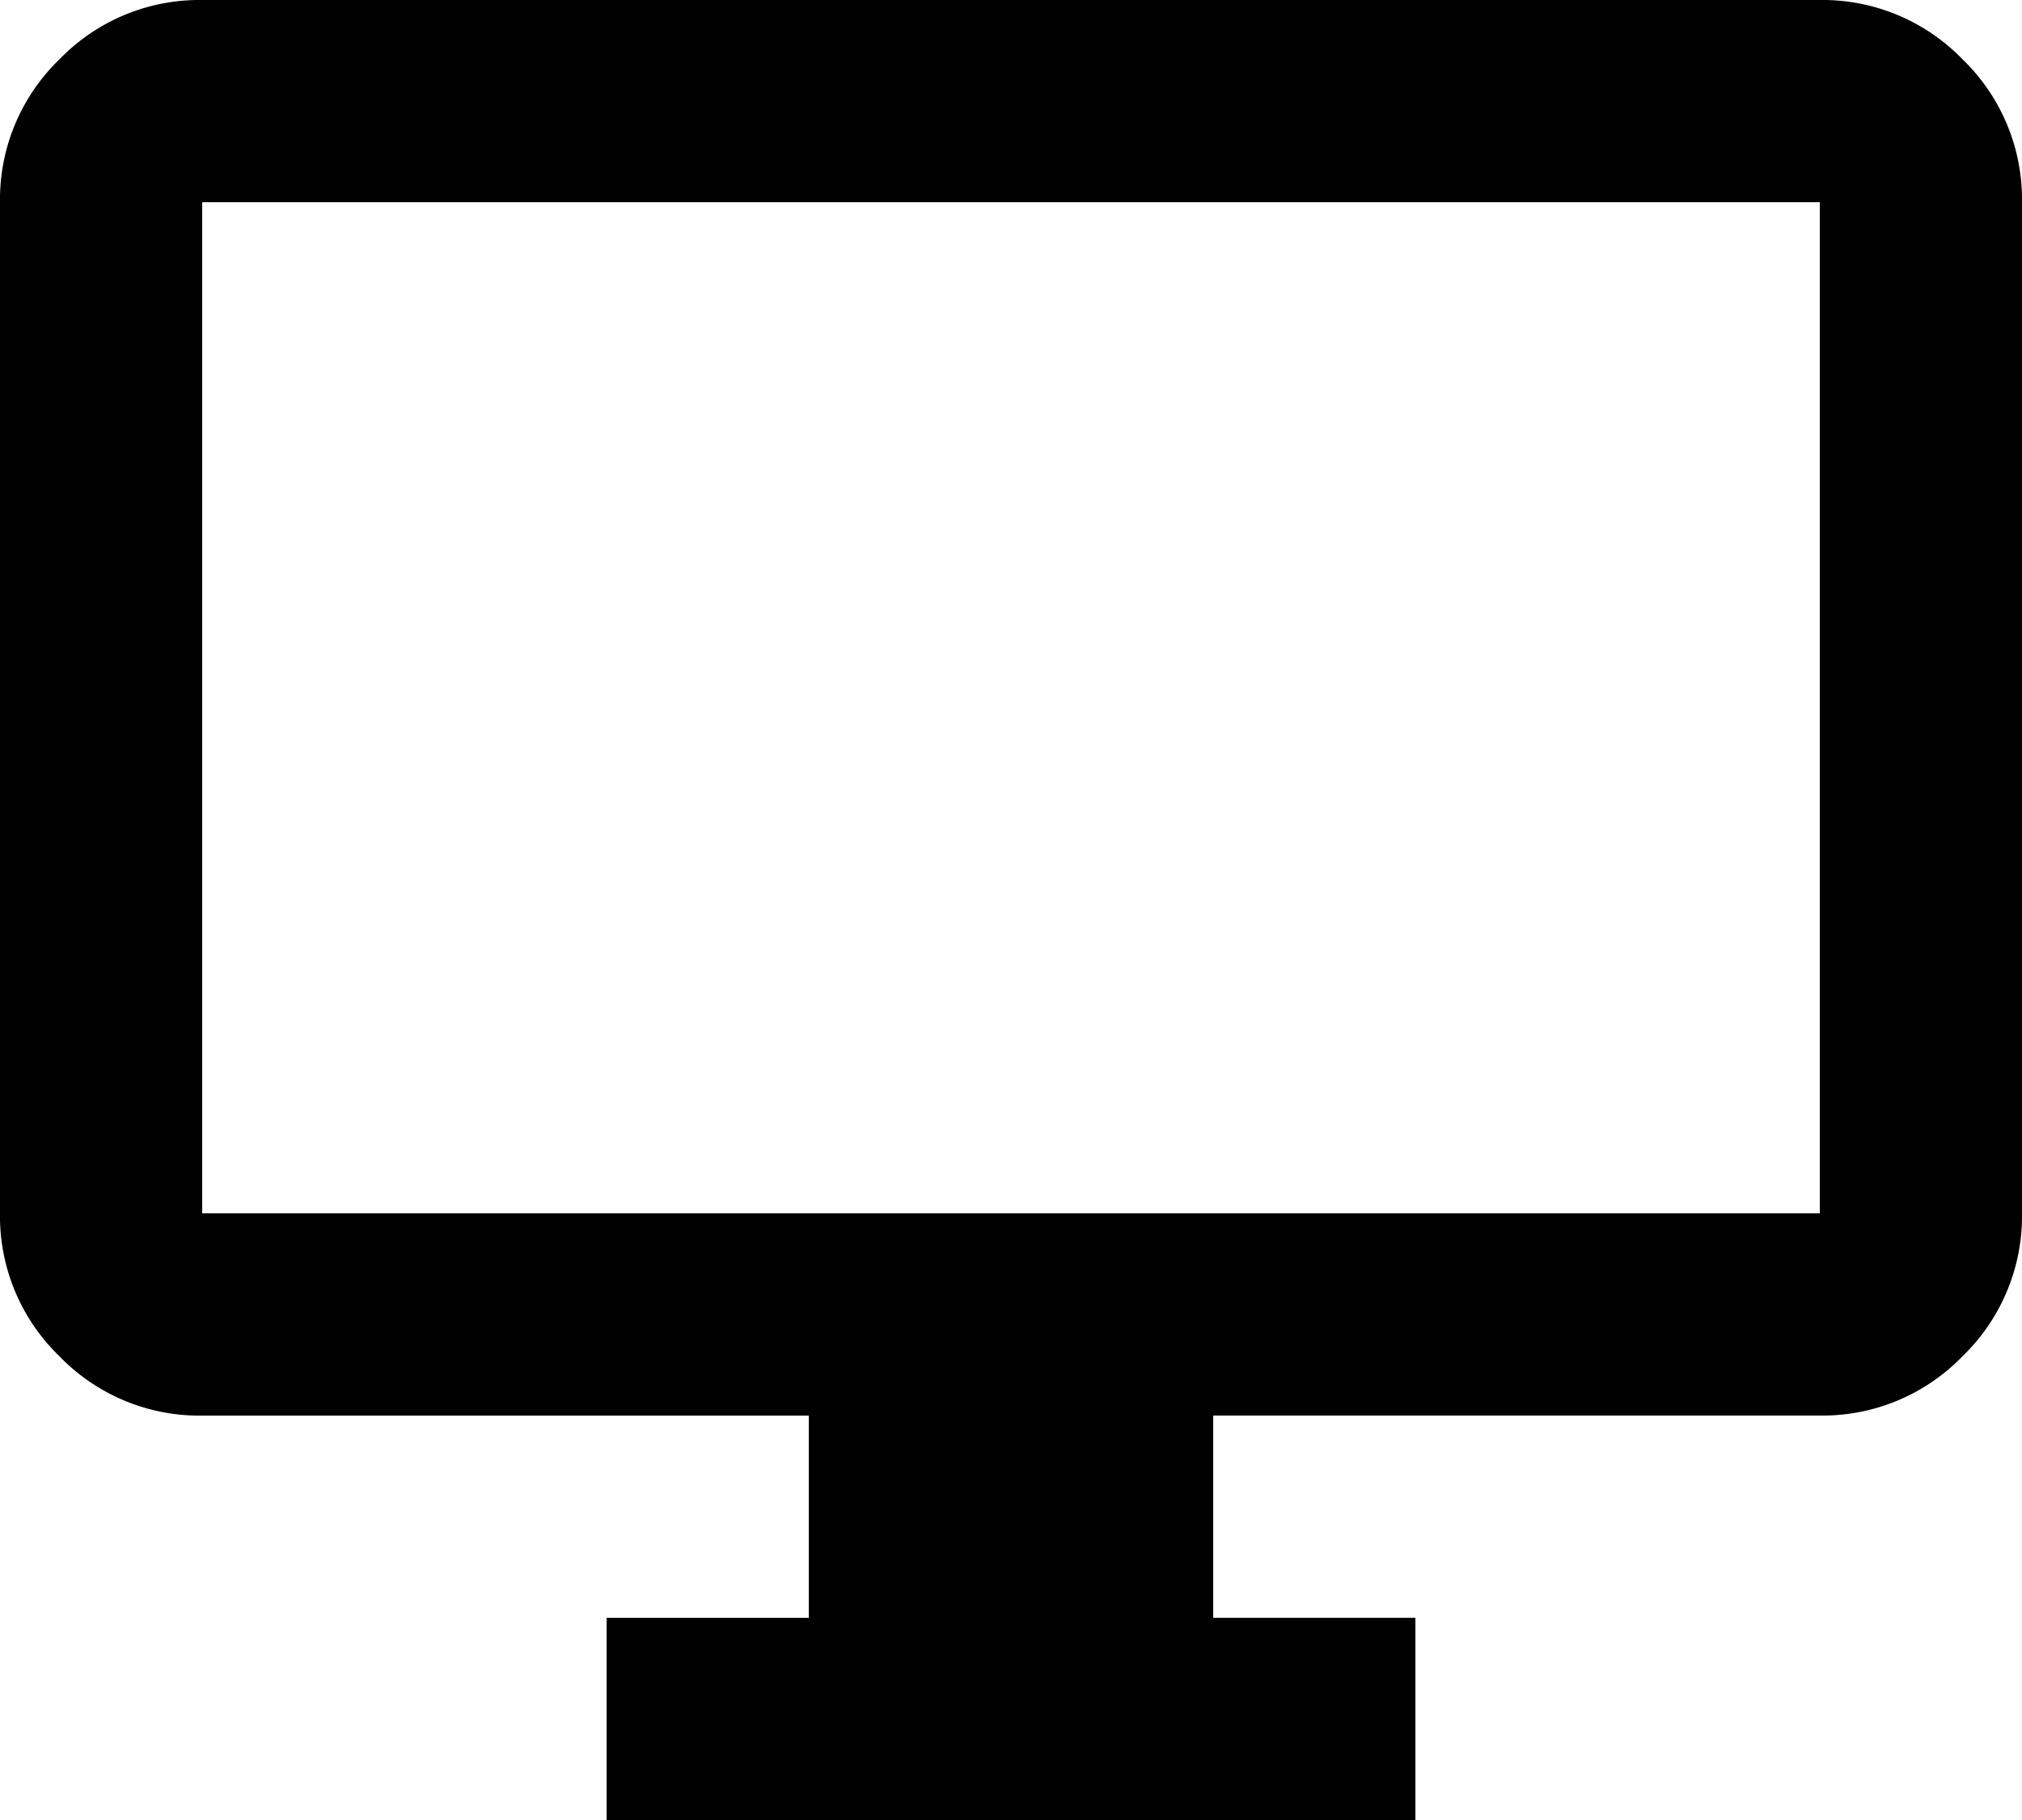
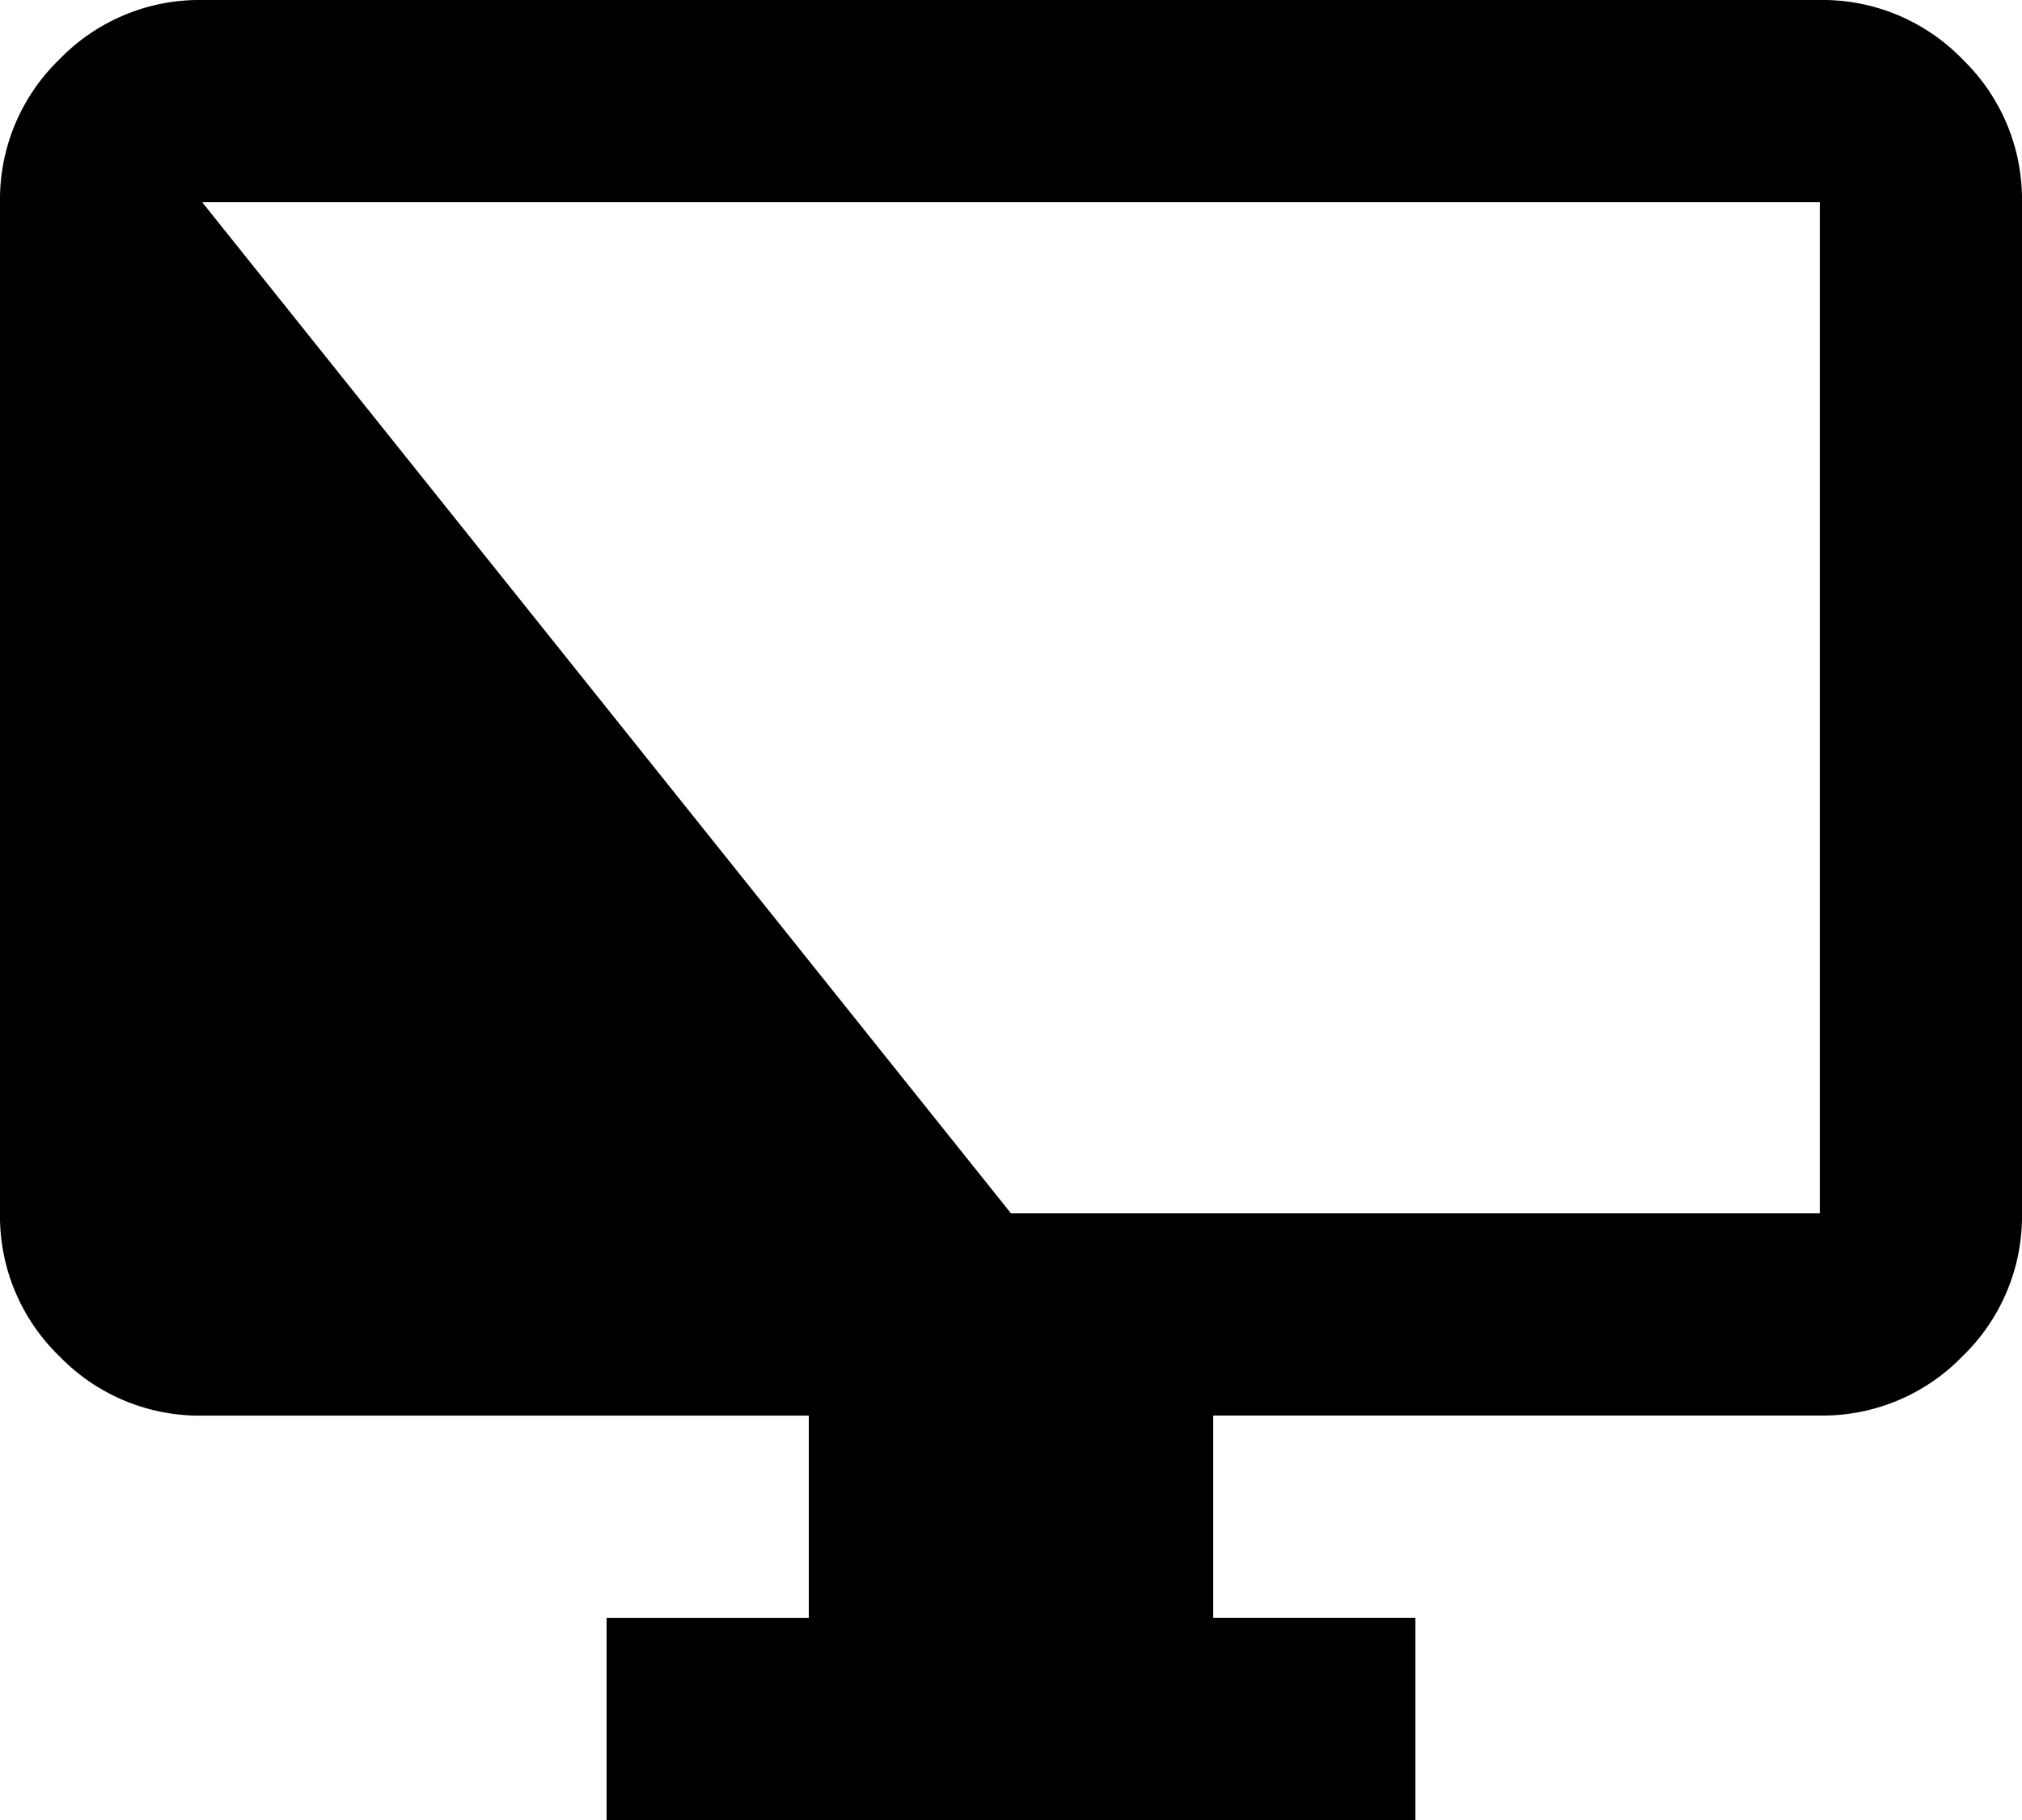
<svg xmlns="http://www.w3.org/2000/svg" width="33.333" height="30" viewBox="0 0 33.333 30">
-   <path id="desktop_windows_24dp_E8EAED_FILL0_wght400_GRAD0_opsz24" d="M90-810v-3.333h3.333v-3.333h-10a3.21,3.21,0,0,1-2.354-.979A3.21,3.21,0,0,1,80-820v-16.667a3.21,3.21,0,0,1,.979-2.354A3.21,3.21,0,0,1,83.333-840H110a3.21,3.21,0,0,1,2.354.979,3.21,3.21,0,0,1,.979,2.354V-820a3.21,3.21,0,0,1-.979,2.354,3.21,3.21,0,0,1-2.354.979H100v3.333h3.333V-810Zm-6.667-10H110v-16.667H83.333Zm0,0v0Z" transform="translate(-80 840)" />
+   <path id="desktop_windows_24dp_E8EAED_FILL0_wght400_GRAD0_opsz24" d="M90-810v-3.333h3.333v-3.333h-10a3.21,3.21,0,0,1-2.354-.979A3.21,3.21,0,0,1,80-820v-16.667a3.21,3.21,0,0,1,.979-2.354A3.21,3.21,0,0,1,83.333-840H110a3.21,3.21,0,0,1,2.354.979,3.21,3.21,0,0,1,.979,2.354V-820a3.21,3.21,0,0,1-.979,2.354,3.21,3.21,0,0,1-2.354.979H100v3.333h3.333V-810m-6.667-10H110v-16.667H83.333Zm0,0v0Z" transform="translate(-80 840)" />
</svg>